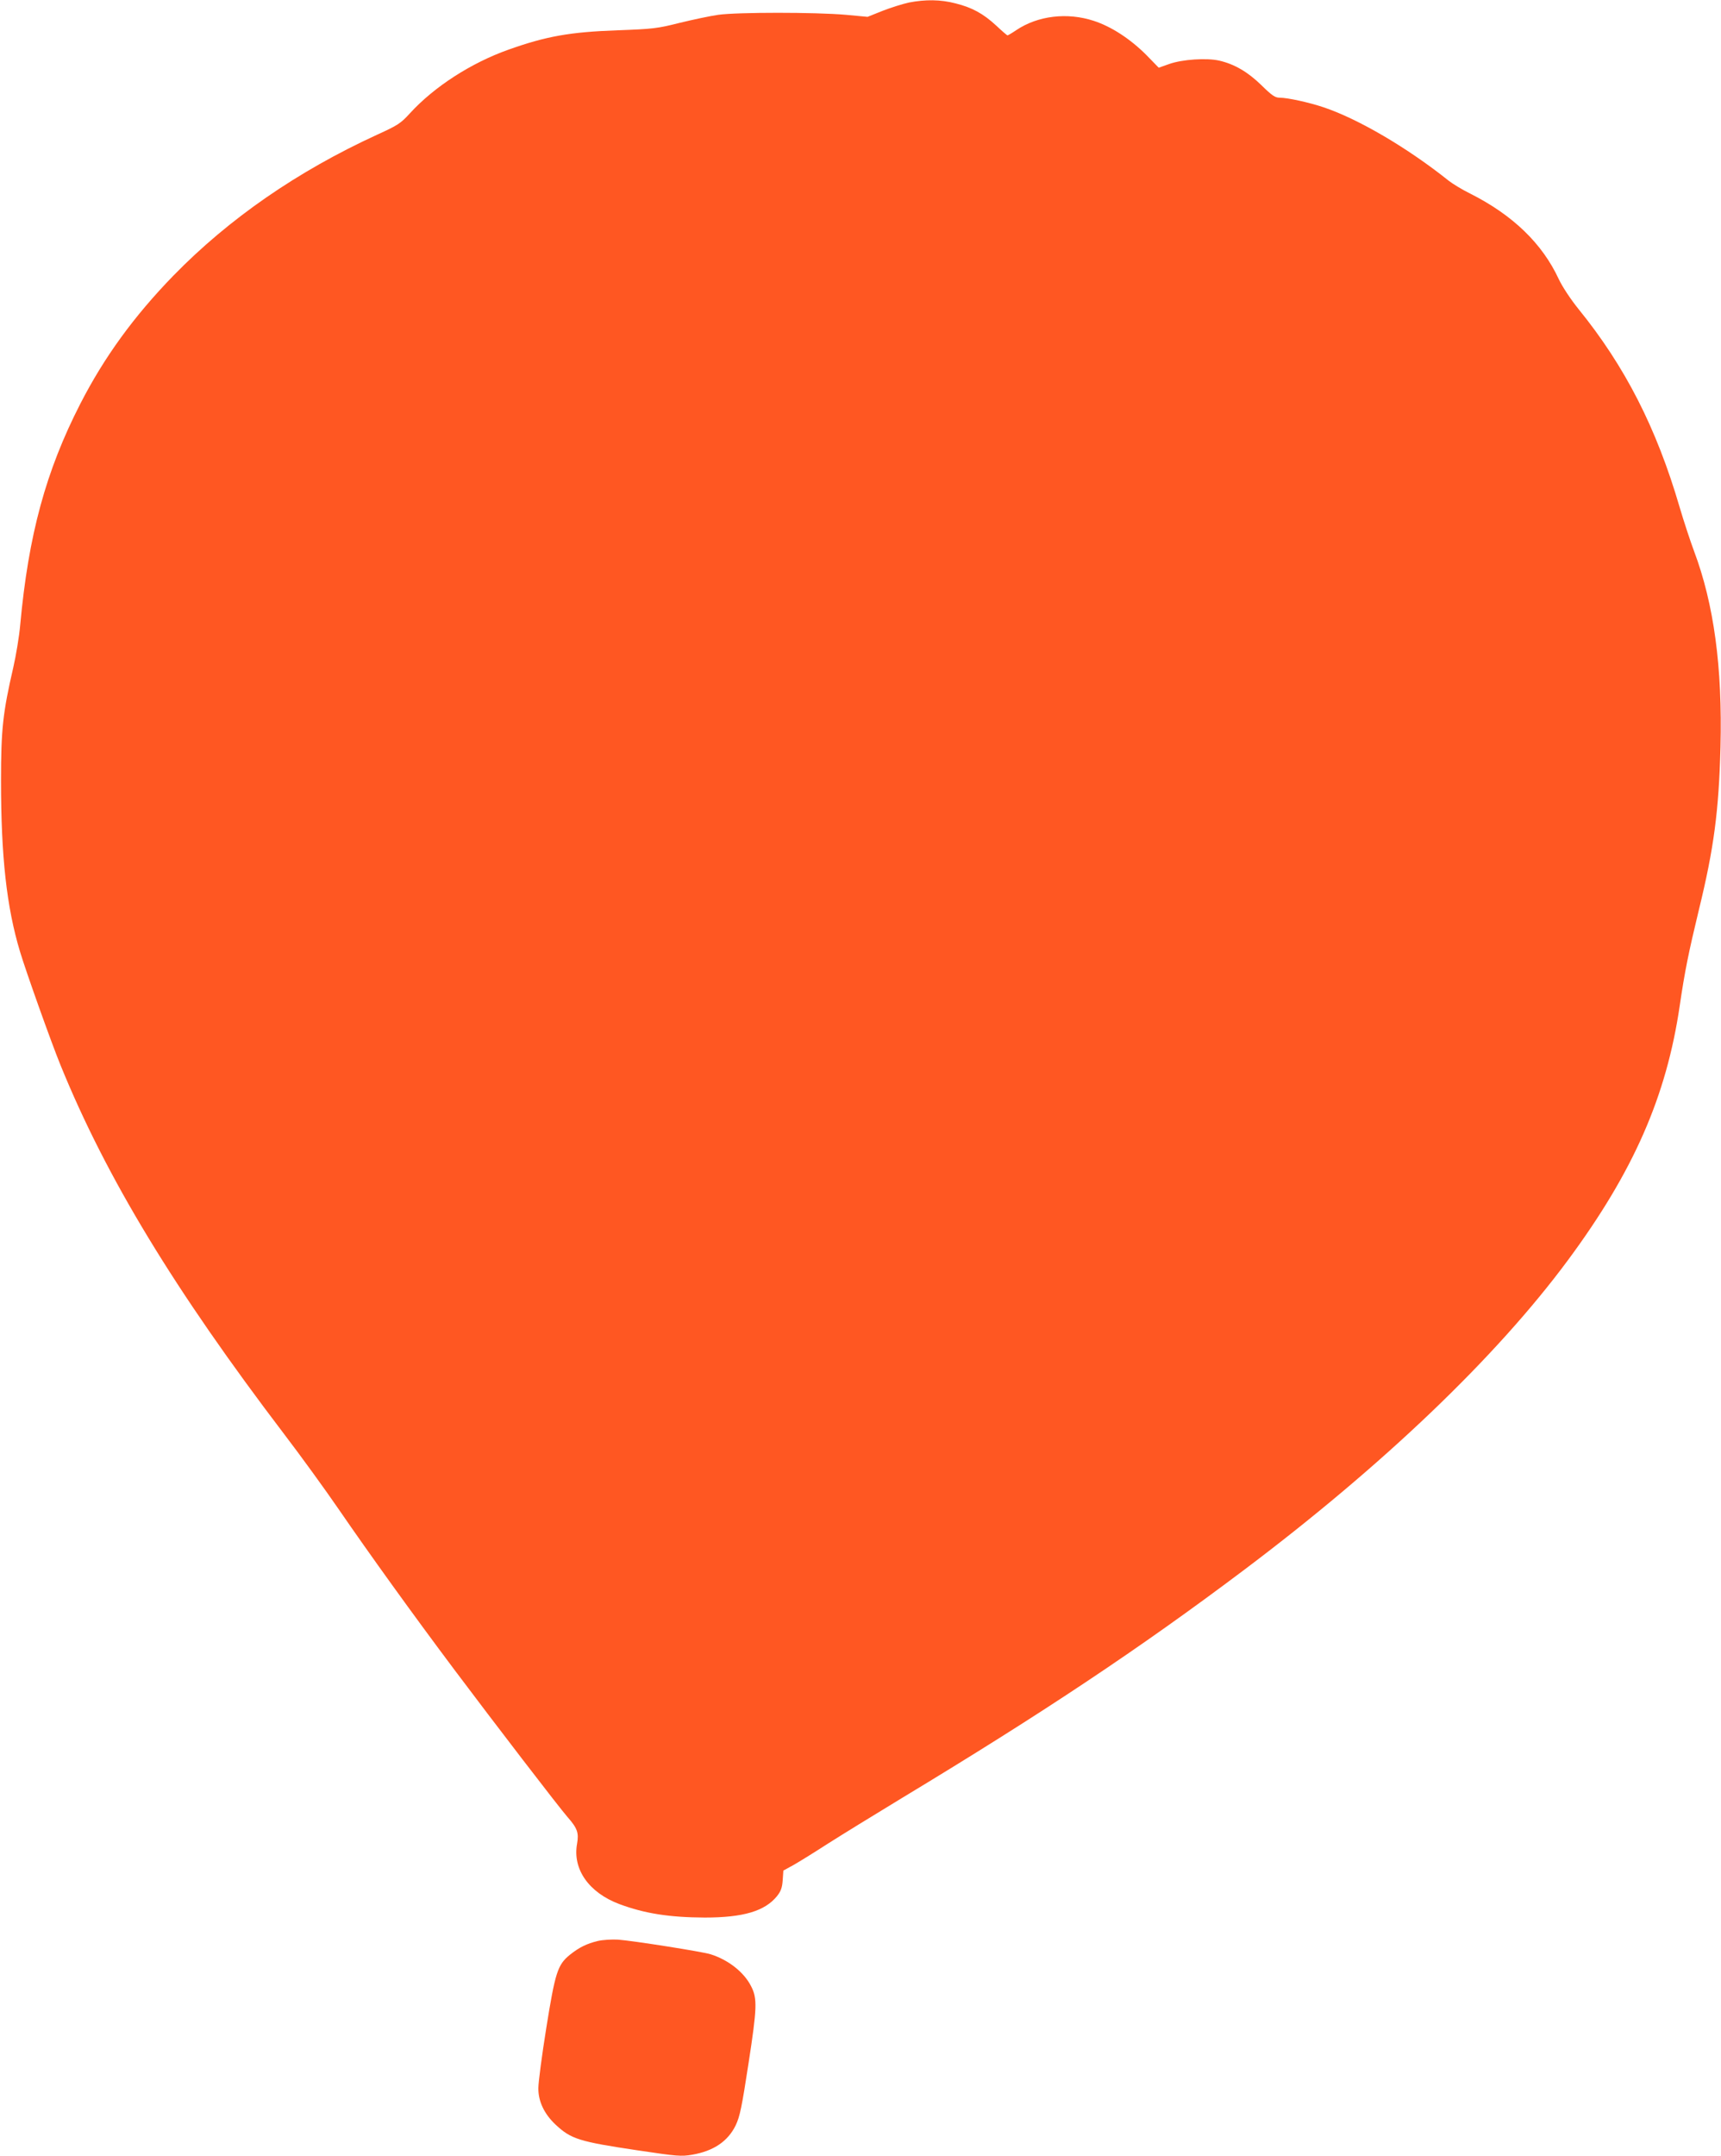
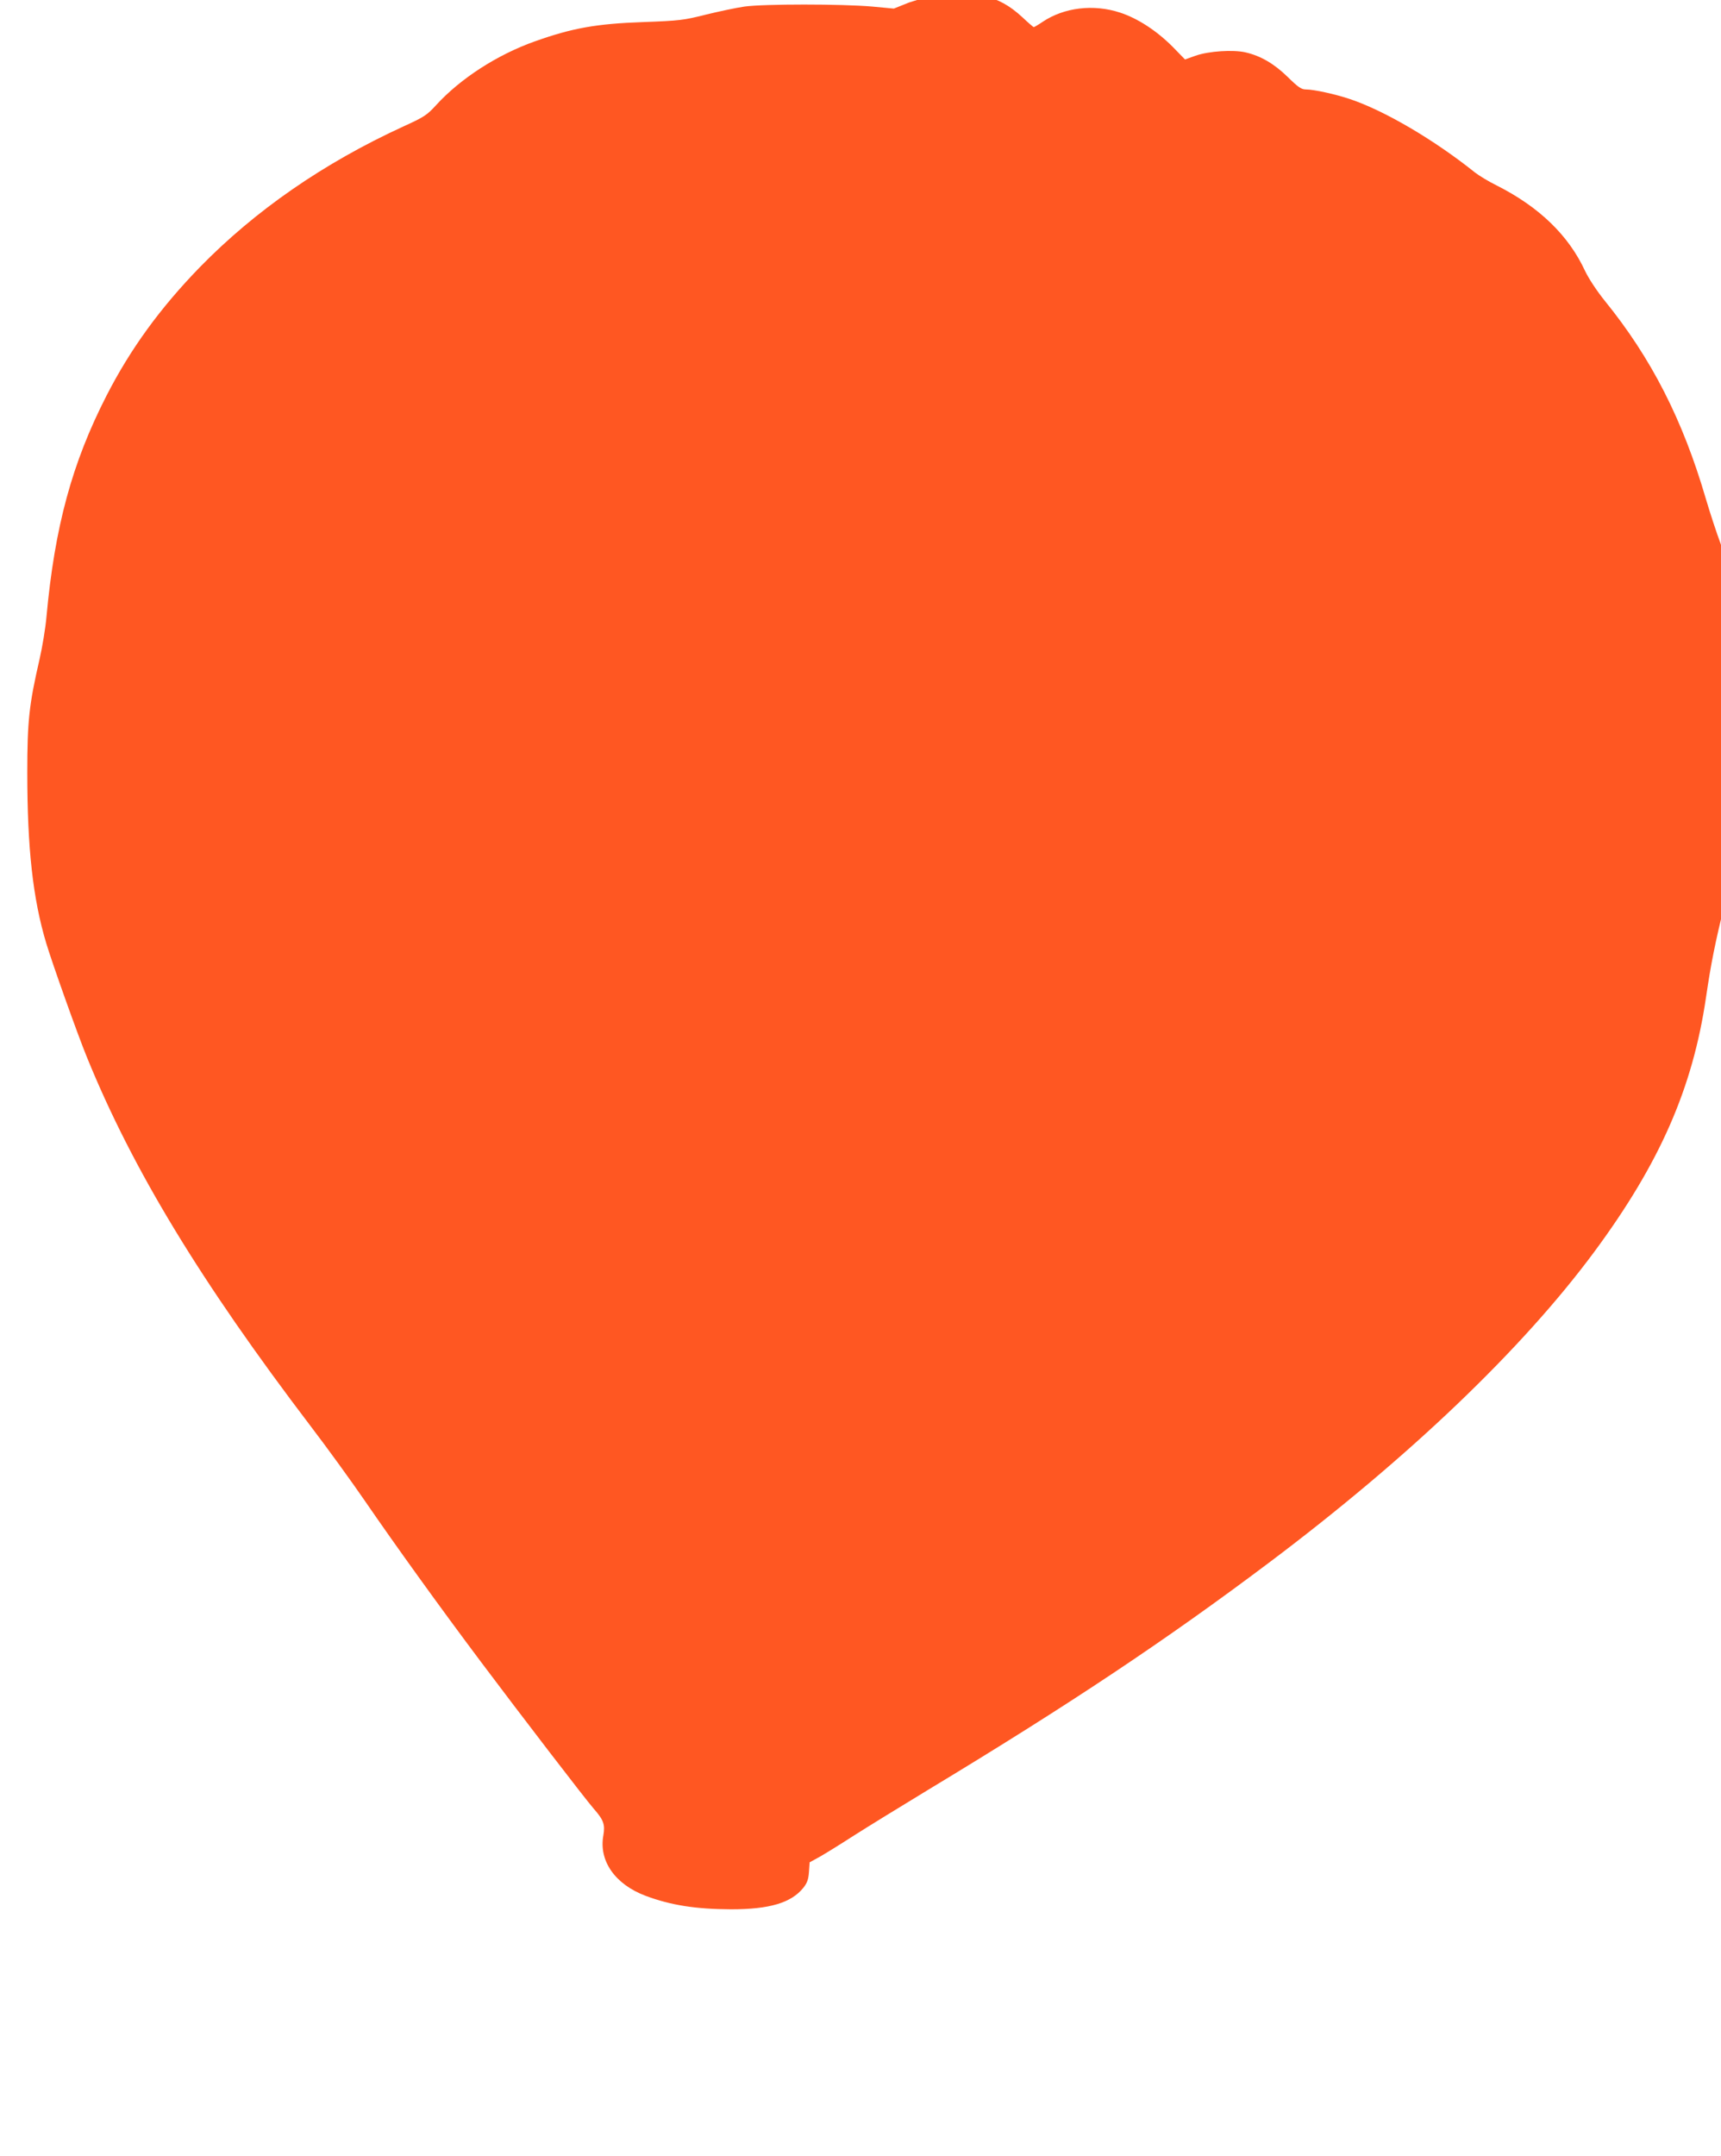
<svg xmlns="http://www.w3.org/2000/svg" version="1.0" width="1022pt" height="1280pt" viewBox="0 0 1022 1280" preserveAspectRatio="xMidYMid meet">
  <g transform="translate(0,1280) scale(0.1,-0.1)" fill="#ff5722" stroke="none">
-     <path d="M5398 12785 c-37 -8 -107 -30 -156 -49 l-90 -36 -128 12 c-181 16 -646 16 -759 0 -49 -7 -152 -29 -230 -48 -131 -33 -155 -36 -370 -44 -280 -10 -421 -35 -646 -115 -222 -79 -441 -220 -586 -379 -54 -59 -71 -70 -194 -126 -473 -217 -879 -498 -1209 -836 -235 -242 -411 -484 -553 -761 -205 -400 -308 -779 -357 -1313 -6 -69 -25 -182 -41 -252 -62 -269 -73 -367 -73 -673 0 -448 33 -750 113 -1015 34 -114 186 -541 241 -675 271 -666 676 -1333 1329 -2191 97 -127 242 -327 323 -445 180 -262 439 -622 688 -954 231 -308 620 -815 670 -872 59 -67 68 -94 57 -158 -28 -152 70 -291 251 -359 150 -56 297 -79 507 -80 228 0 357 38 429 127 23 29 31 50 34 95 l4 57 62 34 c33 19 124 75 201 125 77 49 275 171 440 271 843 509 1416 891 2025 1349 833 626 1506 1270 1932 1846 389 526 584 971 663 1510 30 204 52 313 114 570 89 364 118 585 128 965 12 473 -39 849 -157 1163 -22 59 -61 177 -86 262 -137 469 -324 835 -600 1175 -49 61 -96 133 -117 177 -98 212 -273 381 -527 509 -47 23 -104 58 -127 76 -244 195 -537 367 -743 436 -86 29 -214 57 -261 57 -27 0 -46 13 -108 74 -81 79 -160 125 -250 146 -74 17 -219 8 -298 -20 l-62 -22 -74 76 c-95 95 -207 168 -311 202 -158 52 -333 31 -461 -55 -25 -17 -49 -31 -52 -31 -3 0 -33 26 -67 58 -77 71 -142 107 -242 132 -88 23 -178 24 -276 5z" />
-     <path d="M3550 1277 c-66 -16 -111 -38 -167 -83 -72 -59 -86 -104 -139 -434 -26 -162 -47 -322 -47 -356 -1 -79 35 -154 102 -217 92 -86 139 -101 488 -153 234 -35 258 -37 323 -26 128 22 213 80 259 175 25 53 36 107 76 367 51 331 53 386 15 459 -42 83 -135 156 -240 189 -45 15 -465 81 -550 87 -36 2 -90 -1 -120 -8z" />
+     <path d="M5398 12785 l-90 -36 -128 12 c-181 16 -646 16 -759 0 -49 -7 -152 -29 -230 -48 -131 -33 -155 -36 -370 -44 -280 -10 -421 -35 -646 -115 -222 -79 -441 -220 -586 -379 -54 -59 -71 -70 -194 -126 -473 -217 -879 -498 -1209 -836 -235 -242 -411 -484 -553 -761 -205 -400 -308 -779 -357 -1313 -6 -69 -25 -182 -41 -252 -62 -269 -73 -367 -73 -673 0 -448 33 -750 113 -1015 34 -114 186 -541 241 -675 271 -666 676 -1333 1329 -2191 97 -127 242 -327 323 -445 180 -262 439 -622 688 -954 231 -308 620 -815 670 -872 59 -67 68 -94 57 -158 -28 -152 70 -291 251 -359 150 -56 297 -79 507 -80 228 0 357 38 429 127 23 29 31 50 34 95 l4 57 62 34 c33 19 124 75 201 125 77 49 275 171 440 271 843 509 1416 891 2025 1349 833 626 1506 1270 1932 1846 389 526 584 971 663 1510 30 204 52 313 114 570 89 364 118 585 128 965 12 473 -39 849 -157 1163 -22 59 -61 177 -86 262 -137 469 -324 835 -600 1175 -49 61 -96 133 -117 177 -98 212 -273 381 -527 509 -47 23 -104 58 -127 76 -244 195 -537 367 -743 436 -86 29 -214 57 -261 57 -27 0 -46 13 -108 74 -81 79 -160 125 -250 146 -74 17 -219 8 -298 -20 l-62 -22 -74 76 c-95 95 -207 168 -311 202 -158 52 -333 31 -461 -55 -25 -17 -49 -31 -52 -31 -3 0 -33 26 -67 58 -77 71 -142 107 -242 132 -88 23 -178 24 -276 5z" />
  </g>
</svg>